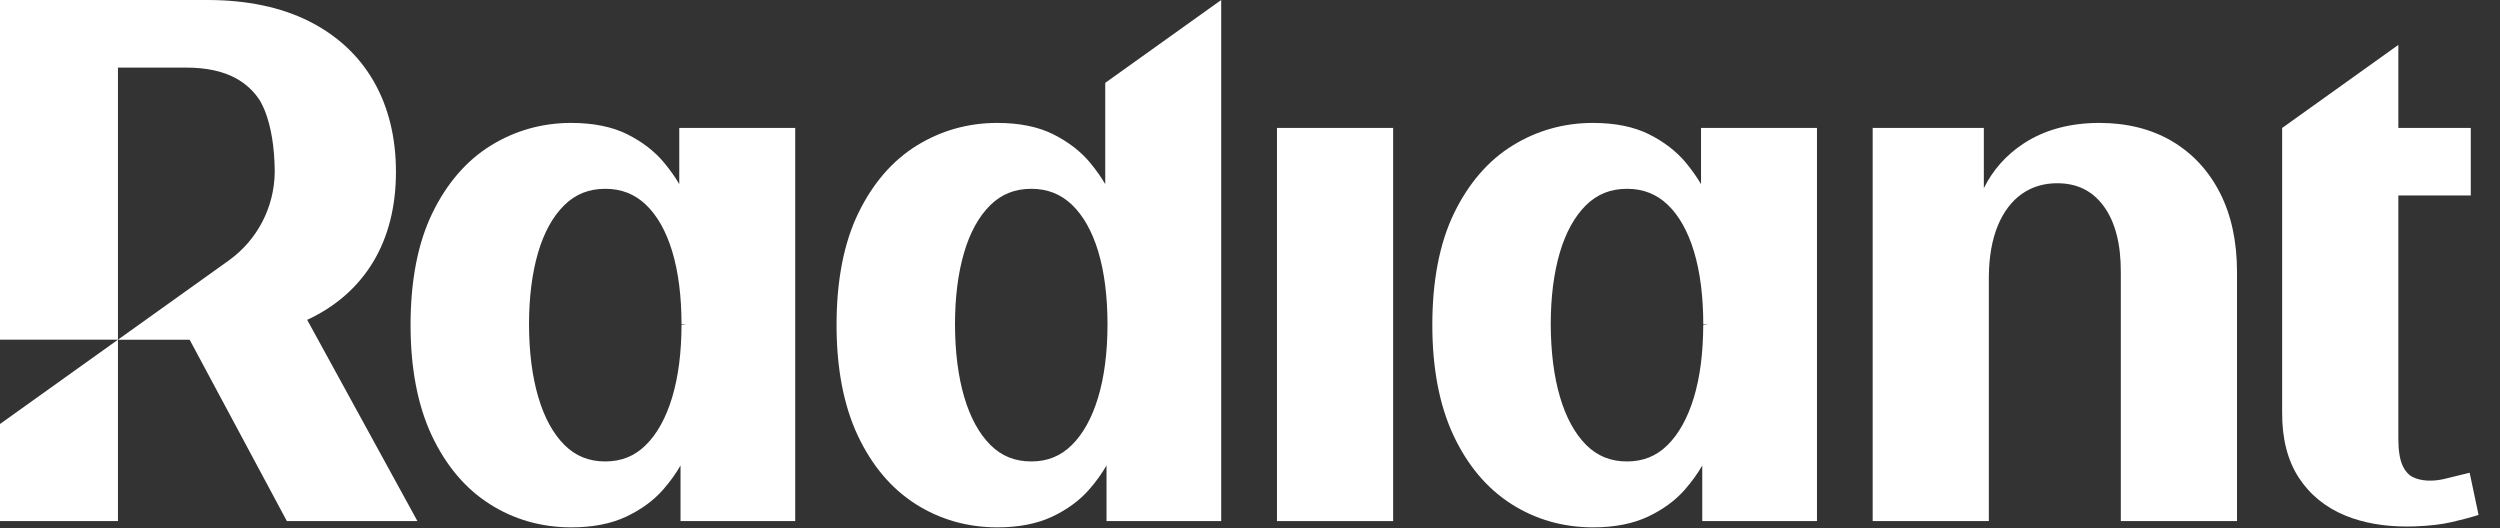
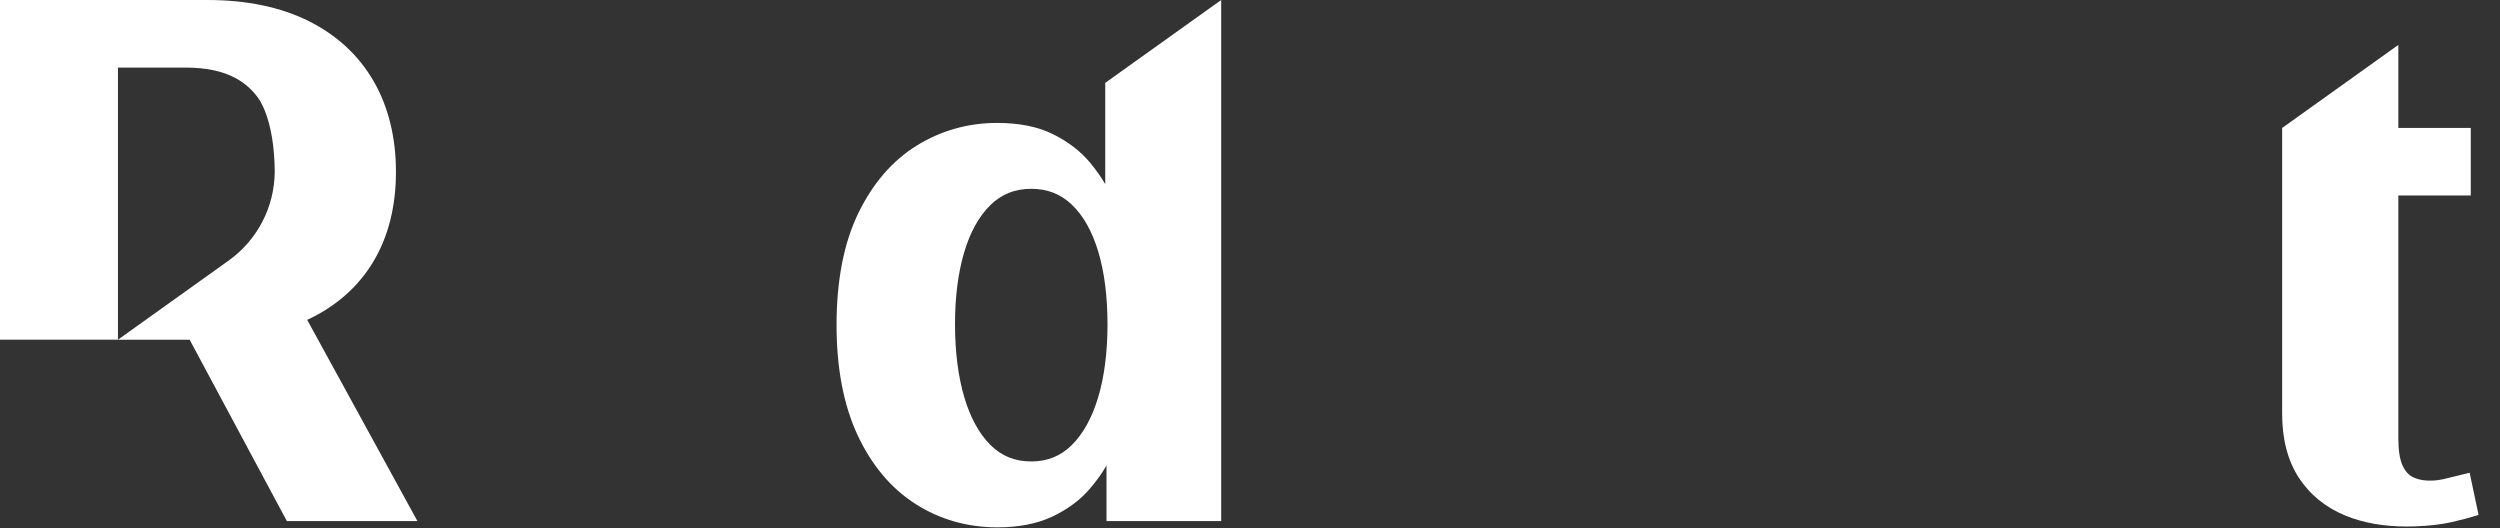
<svg xmlns="http://www.w3.org/2000/svg" width="71" height="15" viewBox="0 0 71 15" fill="none">
  <rect x="0" y="0" width="71" height="15" fill="#333333" stroke="none" />
  <g clip-path="url(#clip0_2050_257)">
-     <path d="M39.565 3.633H36.266V14.799H39.565V3.633Z" fill="white" />
-     <path d="M48.309 5.229C48.19 5.026 48.044 4.821 47.873 4.614C47.608 4.297 47.258 4.027 46.833 3.814C46.406 3.6 45.869 3.491 45.239 3.491C44.416 3.491 43.648 3.707 42.959 4.132C42.268 4.558 41.709 5.204 41.296 6.054C40.886 6.898 40.678 7.967 40.678 9.23C40.678 10.46 40.88 11.514 41.278 12.363C41.678 13.217 42.231 13.873 42.921 14.313C43.611 14.754 44.394 14.977 45.246 14.977C45.852 14.977 46.375 14.874 46.802 14.673C47.227 14.472 47.58 14.214 47.849 13.906C48.046 13.681 48.212 13.451 48.344 13.22V14.799H51.602V3.633H48.309V5.229L48.309 5.229ZM47.361 5.813C47.684 6.121 47.935 6.567 48.108 7.139C48.284 7.721 48.373 8.418 48.373 9.214L48.507 9.216L48.372 9.233C48.37 10.02 48.281 10.713 48.105 11.293C47.929 11.872 47.677 12.326 47.355 12.643C47.04 12.954 46.664 13.105 46.207 13.105C45.741 13.105 45.361 12.951 45.046 12.635C44.724 12.312 44.474 11.854 44.303 11.272C44.132 10.688 44.044 10.002 44.041 9.212C44.041 8.441 44.128 7.756 44.299 7.173C44.468 6.601 44.718 6.149 45.041 5.829C45.36 5.515 45.741 5.362 46.207 5.362C46.664 5.362 47.042 5.51 47.361 5.813Z" fill="white" />
-     <path d="M19.291 5.229C19.173 5.026 19.027 4.821 18.855 4.614C18.591 4.297 18.241 4.027 17.816 3.814C17.388 3.6 16.852 3.491 16.221 3.491C15.398 3.491 14.631 3.707 13.941 4.132C13.251 4.558 12.691 5.204 12.278 6.054C11.868 6.898 11.66 7.967 11.66 9.23C11.66 10.46 11.862 11.514 12.26 12.363C12.661 13.217 13.213 13.873 13.904 14.313C14.594 14.754 15.376 14.977 16.229 14.977C16.834 14.977 17.358 14.874 17.784 14.673C18.21 14.472 18.562 14.214 18.832 13.906C19.029 13.681 19.195 13.451 19.327 13.22V14.799H22.584V3.633H19.291V5.229L19.291 5.229ZM18.343 5.813C18.666 6.121 18.918 6.567 19.091 7.139C19.266 7.721 19.355 8.418 19.355 9.214L19.489 9.216L19.355 9.233C19.353 10.02 19.263 10.713 19.087 11.293C18.912 11.872 18.66 12.326 18.338 12.643C18.022 12.954 17.646 13.105 17.19 13.105C16.724 13.105 16.344 12.951 16.028 12.635C15.706 12.312 15.456 11.854 15.286 11.272C15.114 10.688 15.026 10.002 15.024 9.212C15.024 8.441 15.111 7.756 15.282 7.173C15.45 6.601 15.7 6.149 16.024 5.829C16.342 5.515 16.724 5.362 17.19 5.362C17.647 5.362 18.024 5.51 18.343 5.813Z" fill="white" />
-     <path d="M63.046 5.476C62.723 4.844 62.263 4.349 61.678 4.006C61.095 3.664 60.404 3.491 59.624 3.491C58.79 3.491 58.069 3.686 57.48 4.07C56.981 4.395 56.599 4.823 56.341 5.344V3.633H53.184V14.799H56.483V7.857C56.488 7.291 56.574 6.802 56.74 6.403C56.903 6.012 57.132 5.71 57.42 5.507C57.706 5.306 58.043 5.204 58.421 5.204C58.989 5.204 59.422 5.416 59.744 5.854C60.072 6.299 60.235 6.93 60.231 7.731V14.799H63.531V7.726C63.531 6.862 63.368 6.105 63.046 5.476V5.476L63.046 5.476Z" fill="white" />
-     <path d="M0 14.799H3.35V9.647L0 12.041V14.799Z" fill="white" />
    <path d="M8.724 9.083C8.726 9.083 8.727 9.082 8.729 9.081C9.128 8.896 9.486 8.665 9.795 8.395C10.111 8.119 10.382 7.797 10.599 7.436C11.027 6.725 11.245 5.866 11.245 4.881C11.245 3.901 11.031 3.035 10.611 2.306C10.189 1.574 9.569 1 8.768 0.599C7.972 0.202 7.003 0 5.886 0H0V9.647H3.35V1.92H5.295C5.862 1.92 6.337 2.023 6.707 2.227C6.99 2.383 7.222 2.602 7.391 2.871C7.449 2.978 7.49 3.064 7.523 3.148C7.702 3.603 7.795 4.174 7.803 4.869C7.803 4.875 7.803 4.882 7.802 4.889C7.792 5.887 7.307 6.819 6.494 7.4L3.349 9.648H5.386L8.147 14.799H11.855L8.724 9.084L8.724 9.083Z" fill="white" />
    <path d="M31.389 5.229C31.27 5.026 31.124 4.82 30.953 4.614C30.689 4.297 30.339 4.028 29.913 3.814C29.486 3.6 28.95 3.491 28.32 3.491C27.496 3.491 26.729 3.707 26.039 4.132C25.348 4.558 24.789 5.204 24.376 6.054C23.966 6.898 23.758 7.967 23.758 9.23C23.758 10.46 23.96 11.514 24.358 12.363C24.758 13.217 25.311 13.873 26.001 14.313C26.692 14.754 27.474 14.977 28.326 14.977C28.932 14.977 29.455 14.874 29.882 14.673C30.308 14.472 30.66 14.213 30.929 13.906C31.126 13.681 31.292 13.451 31.425 13.219V14.799H34.682V0L31.389 2.353V5.229H31.389ZM31.453 9.234C31.451 10.019 31.361 10.712 31.185 11.293C31.01 11.872 30.758 12.326 30.436 12.643C30.12 12.954 29.744 13.105 29.288 13.105C28.822 13.105 28.442 12.951 28.126 12.635C27.804 12.313 27.554 11.854 27.383 11.272C27.212 10.688 27.124 10.002 27.122 9.212C27.122 8.441 27.209 7.756 27.38 7.174C27.548 6.601 27.798 6.149 28.122 5.829C28.44 5.515 28.822 5.362 29.288 5.362C29.745 5.362 30.122 5.51 30.441 5.813C30.764 6.121 31.015 6.567 31.189 7.139C31.364 7.722 31.453 8.419 31.453 9.214L31.454 9.233L31.452 9.234H31.453Z" fill="white" />
    <path d="M70.138 13.426L69.401 13.606C69.088 13.677 68.758 13.666 68.526 13.55C68.4 13.487 68.302 13.377 68.229 13.212C68.152 13.038 68.113 12.783 68.113 12.454V5.552H70.17V3.634H68.113V1.275L64.813 3.634V11.714C64.808 12.451 64.966 13.072 65.283 13.561C65.6 14.05 66.051 14.416 66.622 14.648C67.123 14.851 67.703 14.953 68.35 14.953C68.431 14.953 68.513 14.952 68.596 14.949C68.996 14.934 69.343 14.893 69.625 14.828C69.908 14.762 70.121 14.707 70.275 14.659L70.391 14.623L70.138 13.426Z" fill="white" />
  </g>
  <defs>
    <clipPath id="clip0_2050_257">
      <rect width="70.39" height="14.977" fill="white" />
    </clipPath>
  </defs>
</svg>